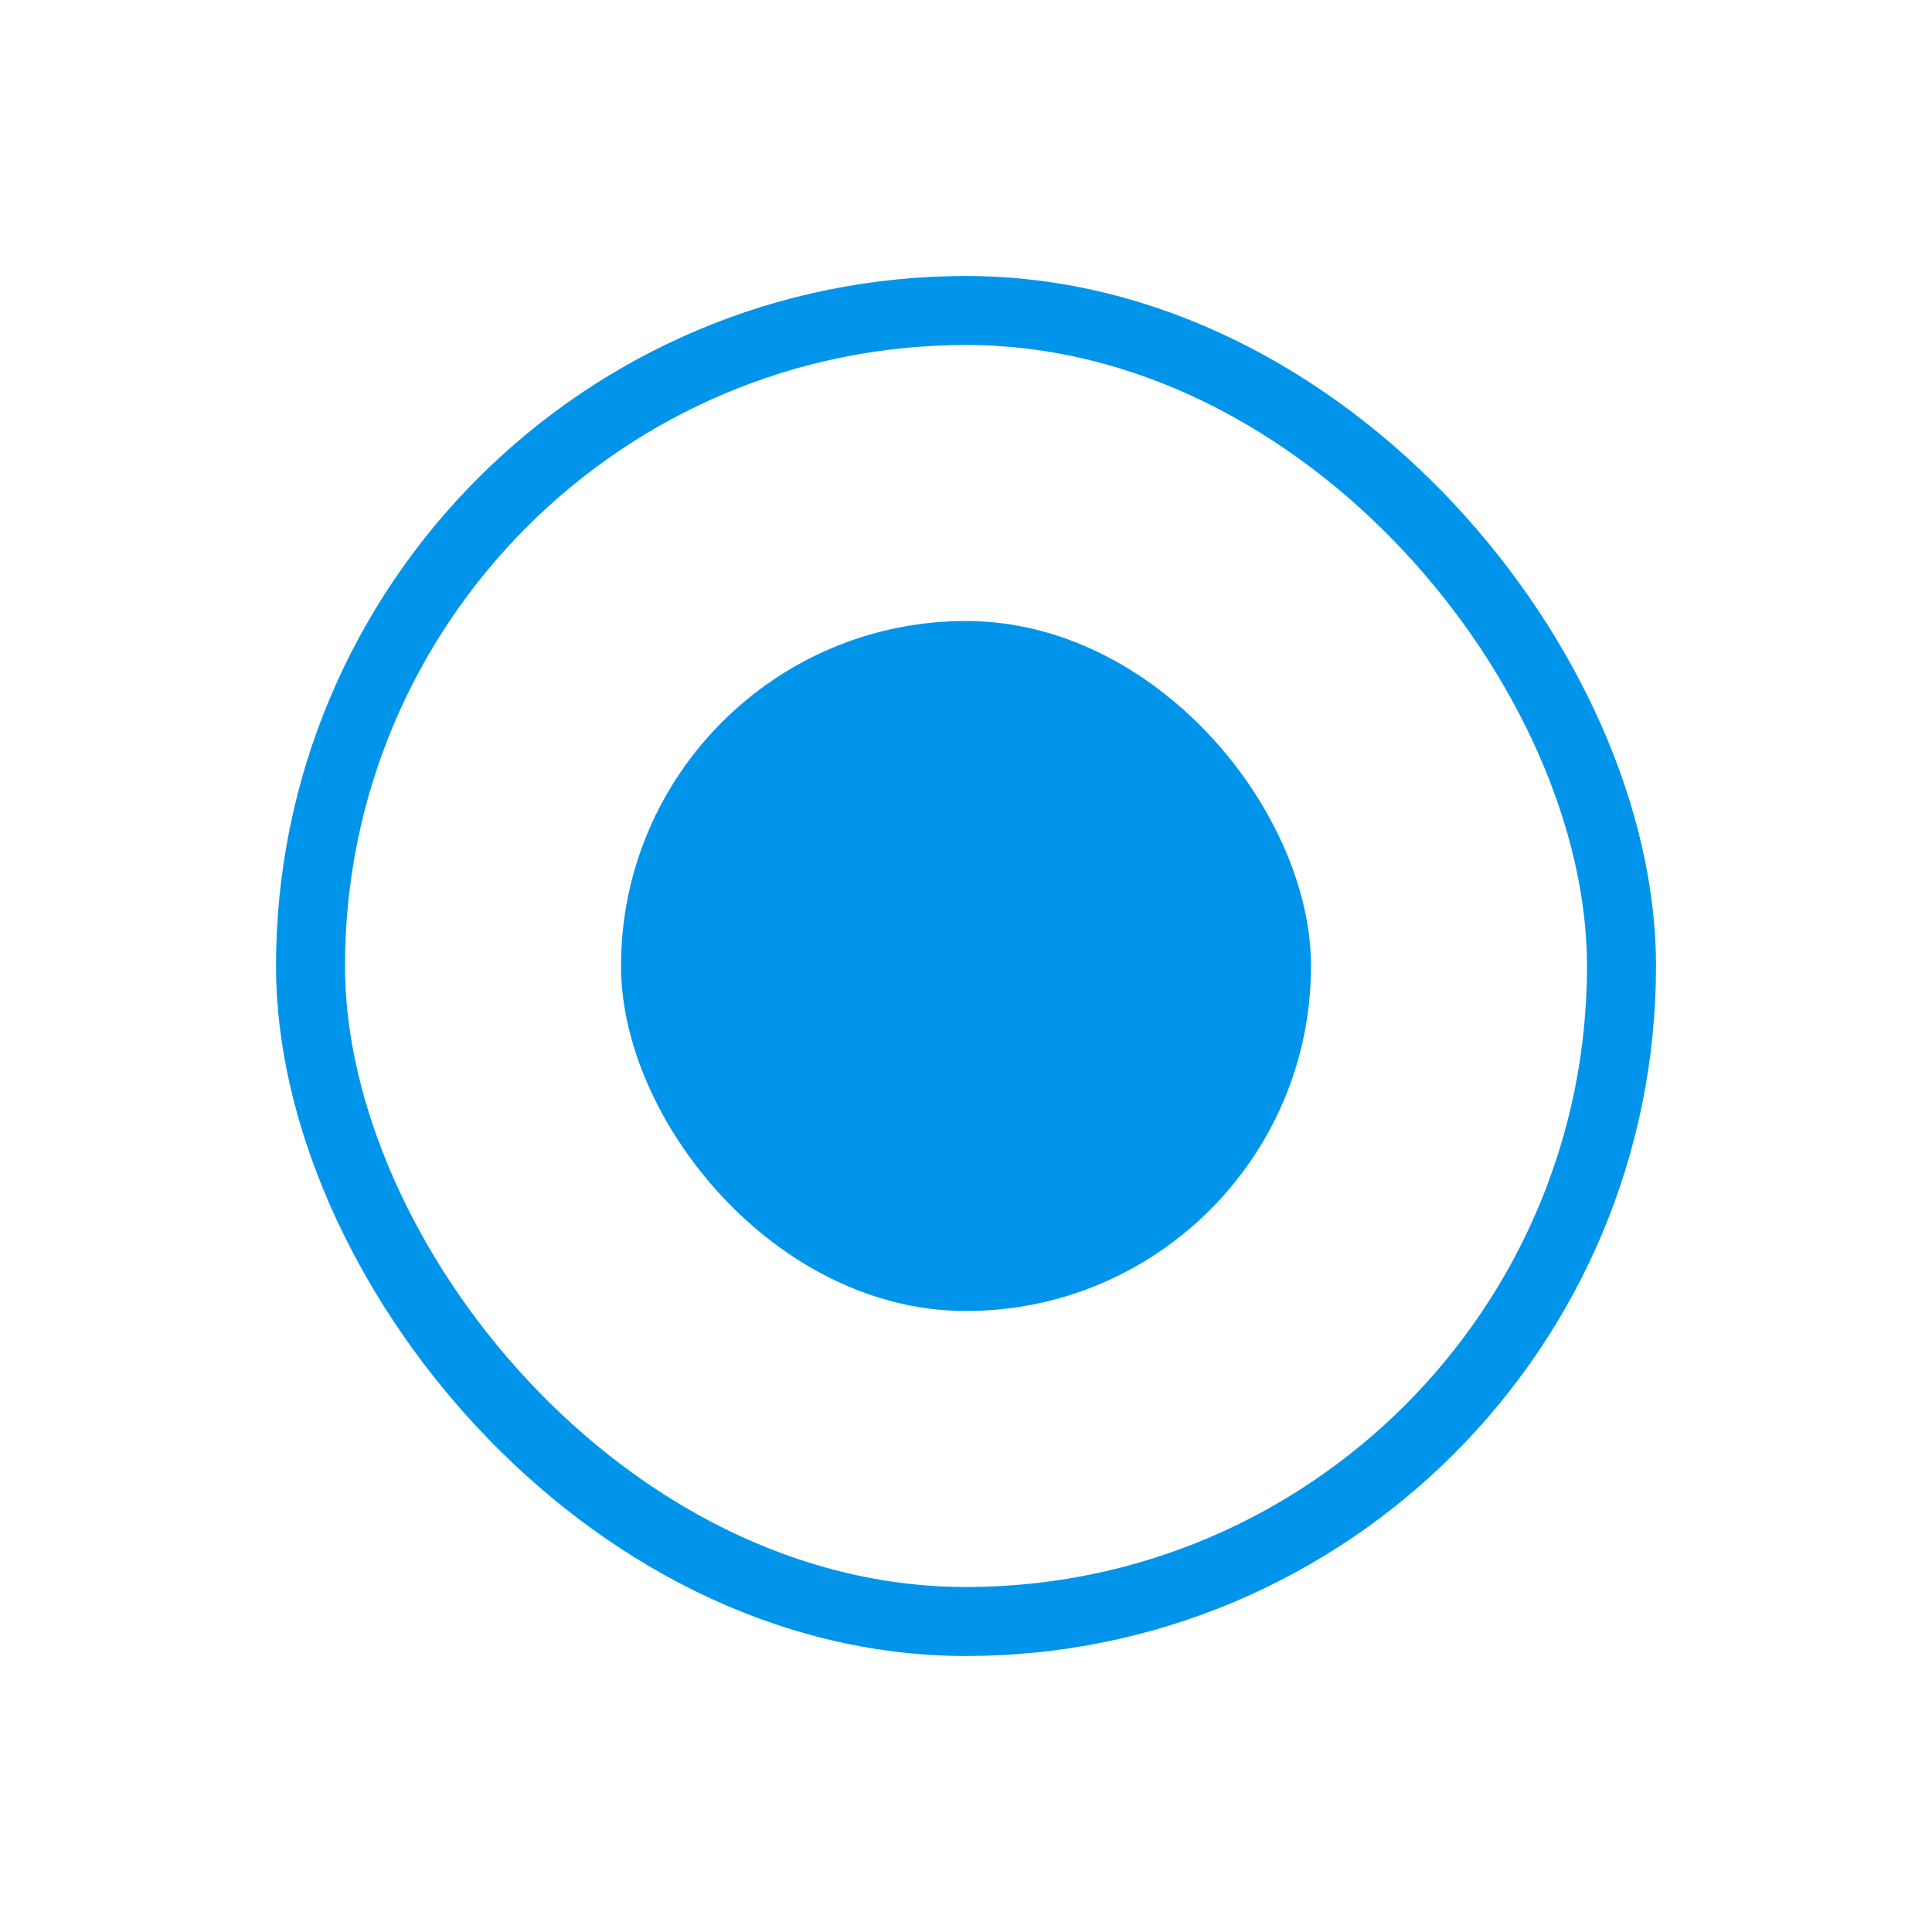
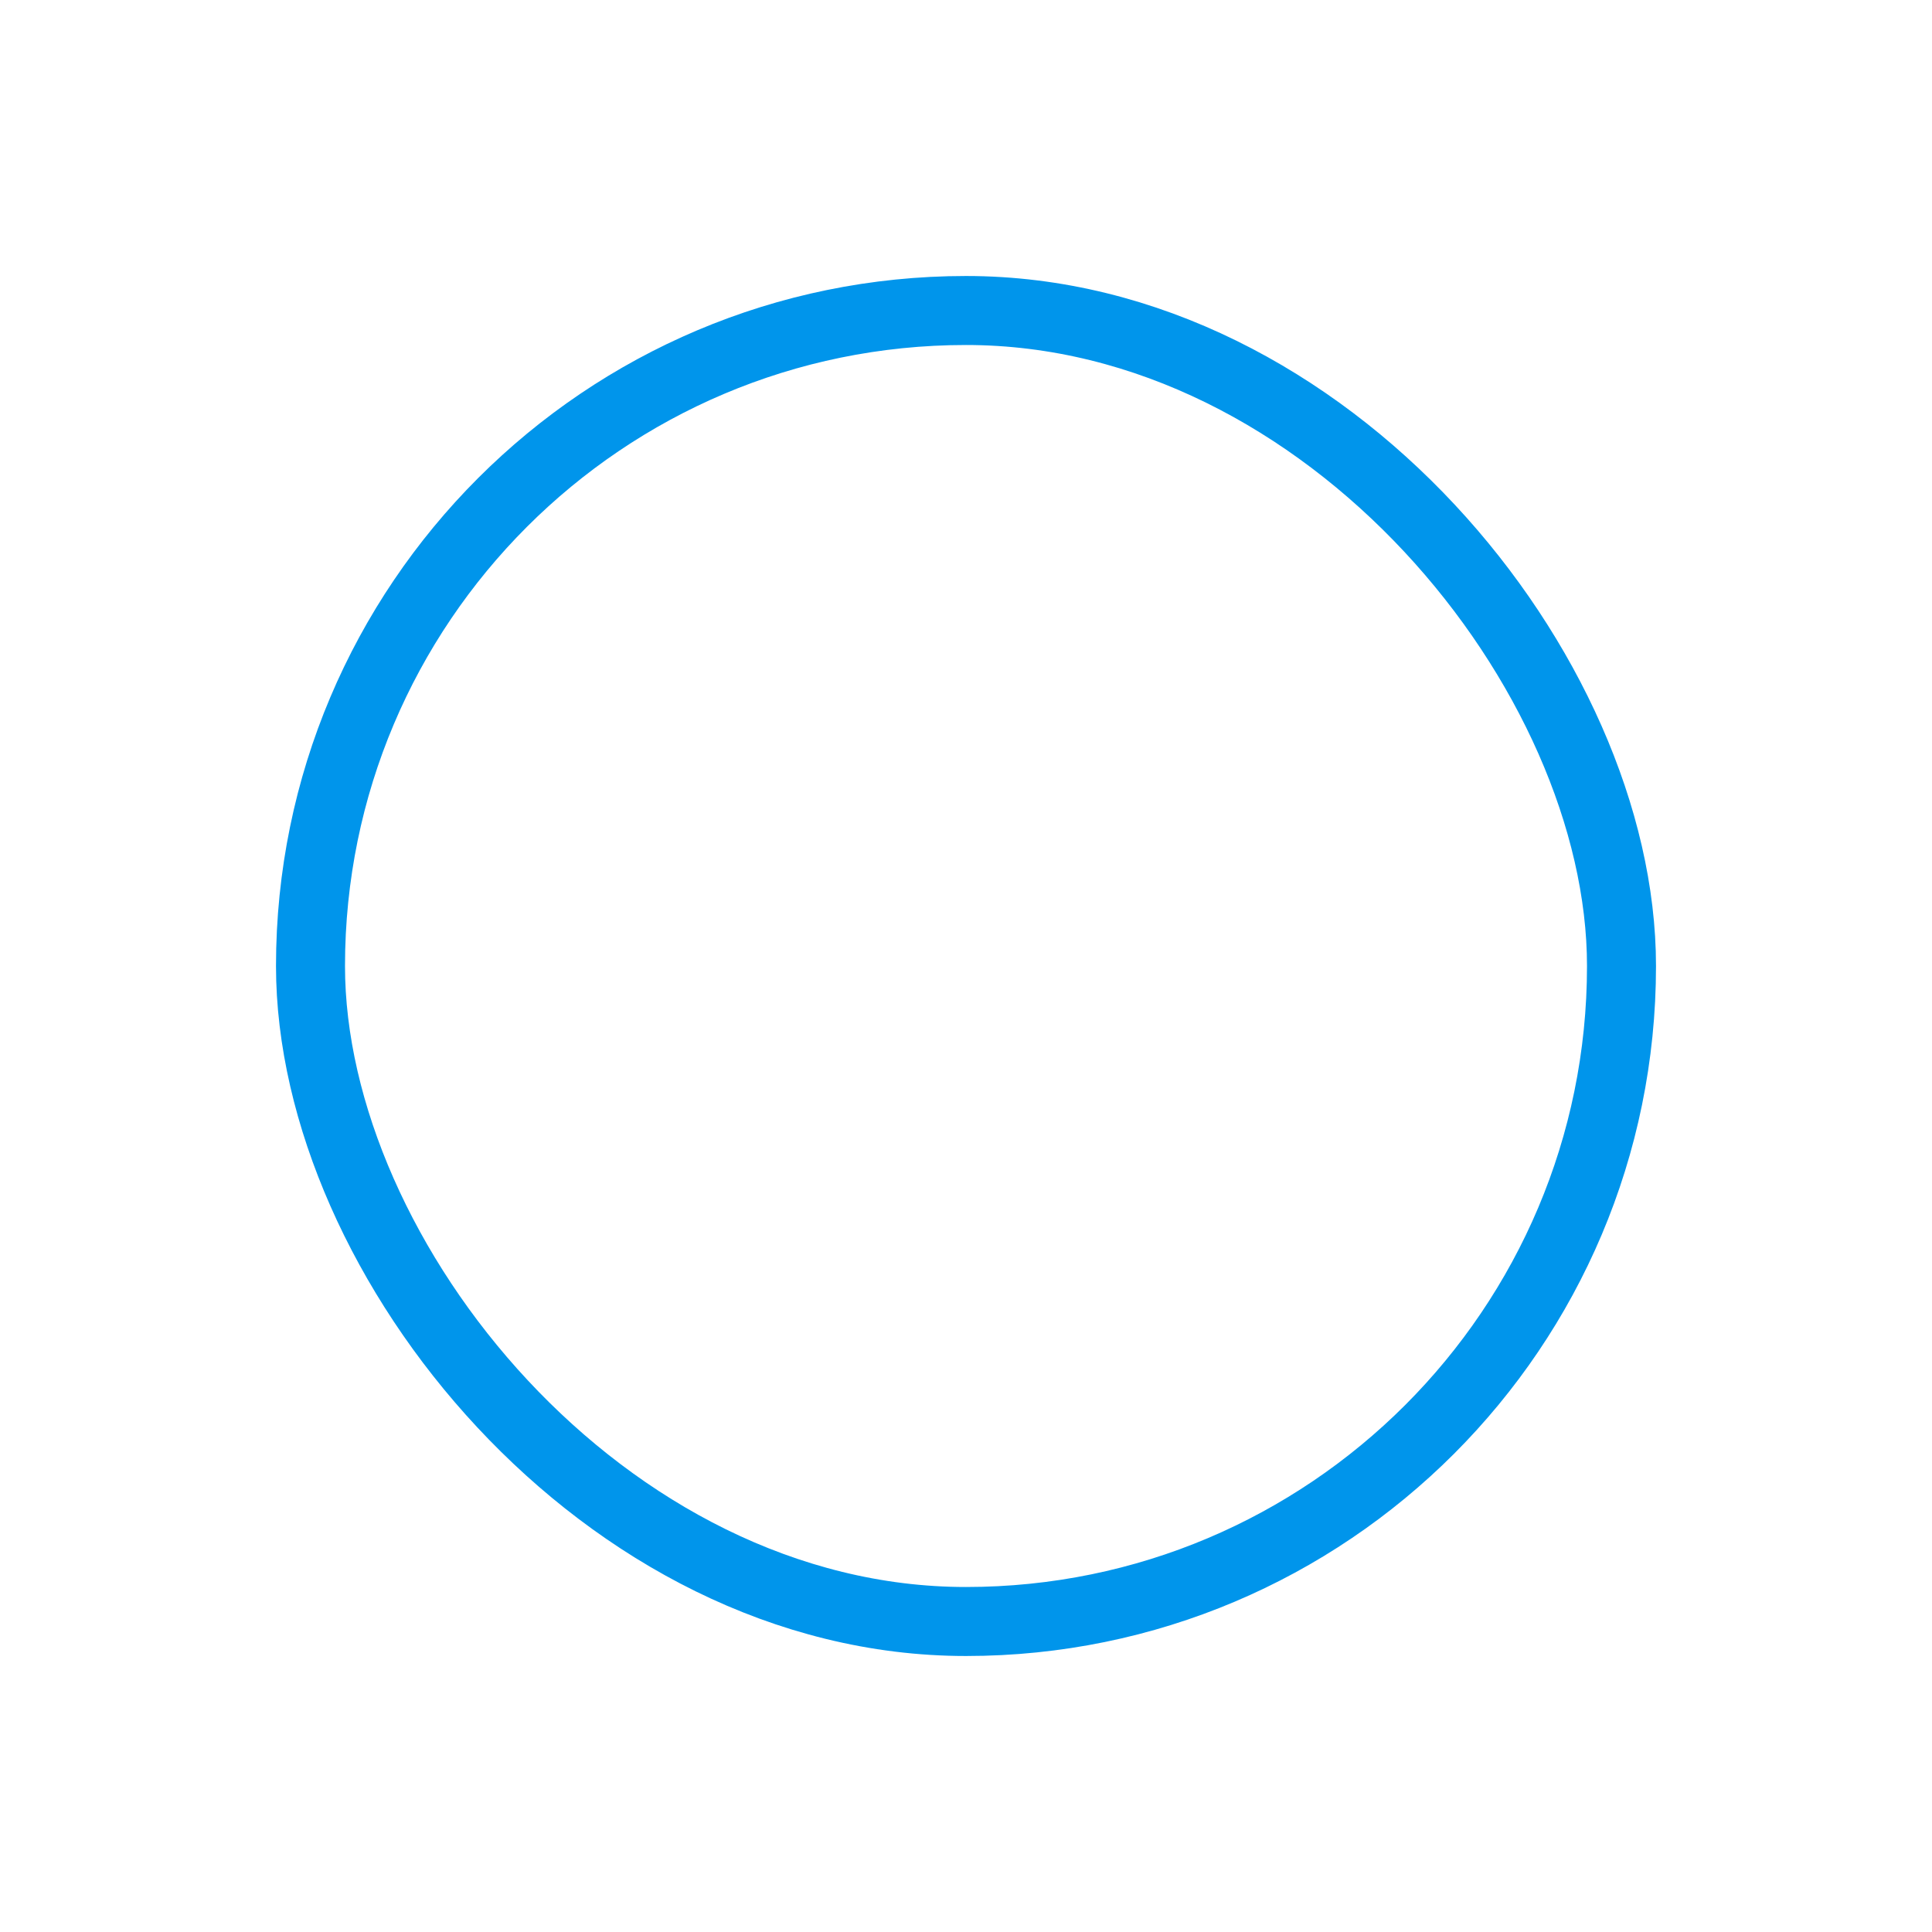
<svg xmlns="http://www.w3.org/2000/svg" width="28" height="28" viewBox="0 0 28 28" fill="none">
  <rect x="4.5" y="4.5" width="19" height="19" rx="9.5" stroke="#0095EB" />
-   <rect x="9" y="9" width="10" height="10" rx="5" fill="#0095EB" />
</svg>